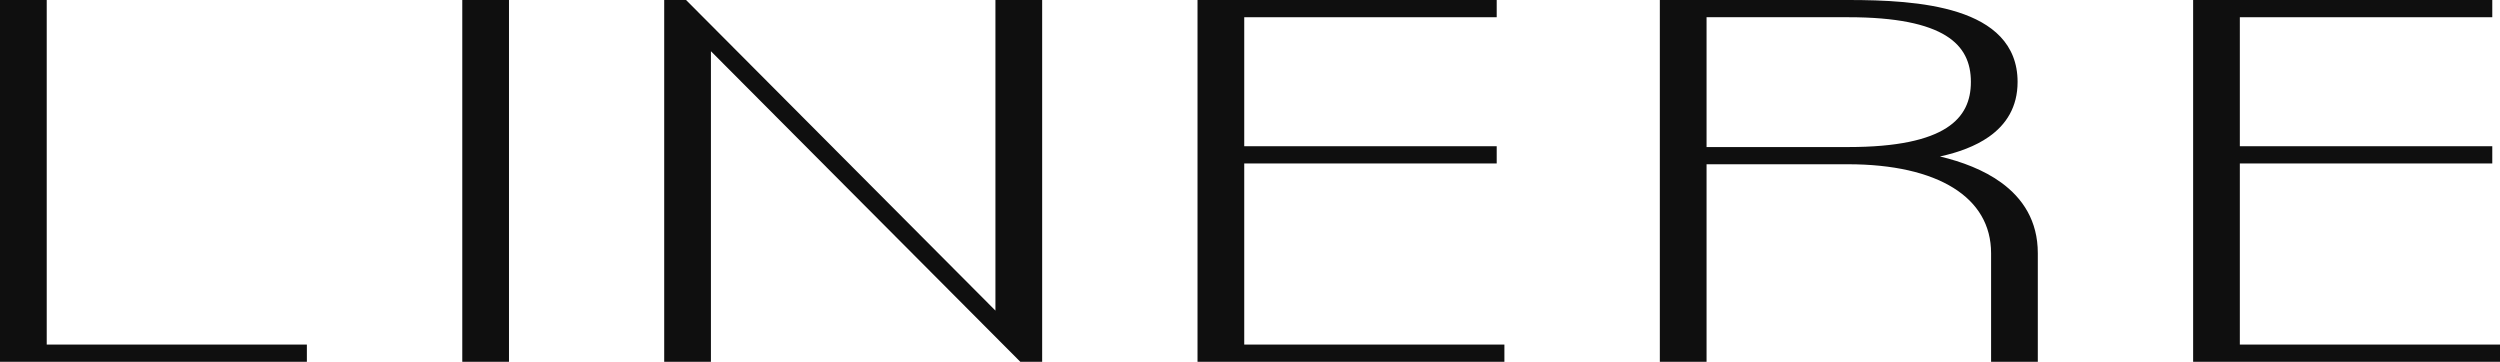
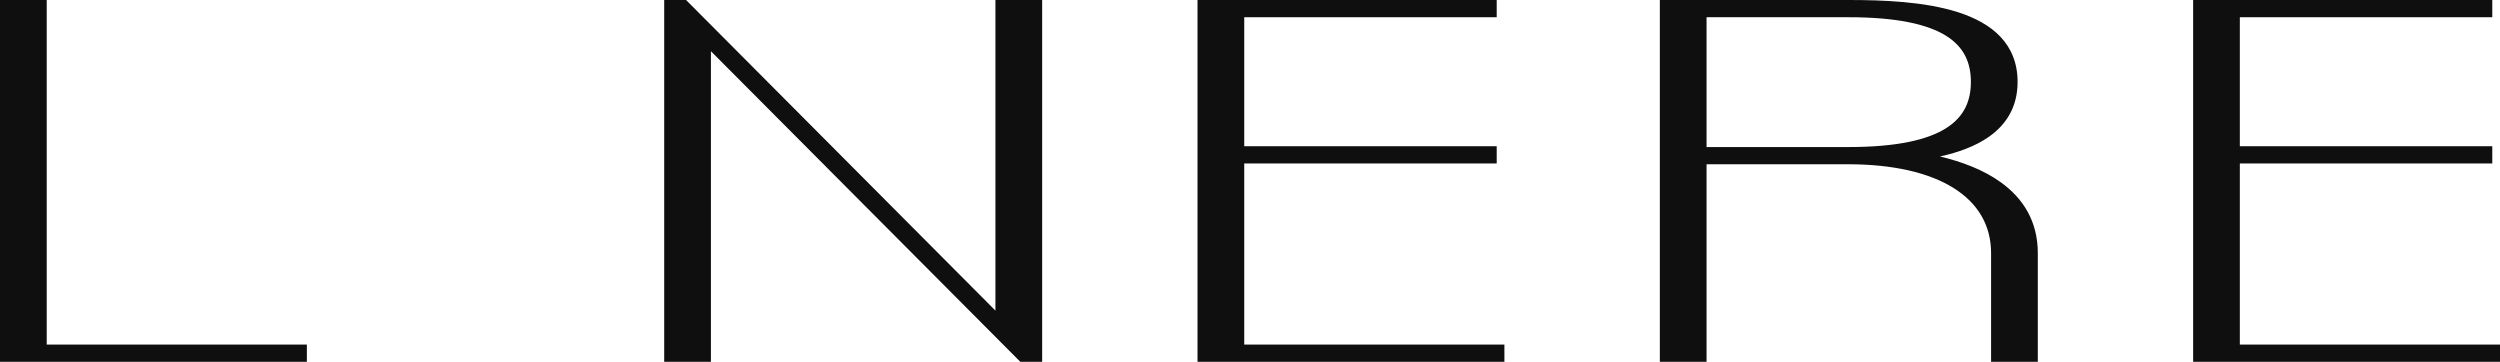
<svg xmlns="http://www.w3.org/2000/svg" width="138" height="20" viewBox="0 0 138 20" fill="none">
  <path d="M0 0V19.971H16.939V19.02H2.579V0H0Z" fill="#0F0F0F" />
-   <path d="M25.518 0V19.971H28.096V0H25.518Z" fill="#0F0F0F" />
  <path d="M36.664 0V19.971H39.243V2.827L56.321 19.971H57.527V0H54.948V17.145L37.87 0H36.664Z" fill="#0F0F0F" />
  <path d="M66.103 0V19.971H83.043V19.02H68.682V9.023H82.618V8.072H68.682V0.951H82.618V0H66.103Z" fill="#0F0F0F" />
  <path fill-rule="evenodd" clip-rule="evenodd" d="M91.623 0V19.971H94.202V9.067H102.01C104.49 9.067 106.471 9.527 107.827 10.371C109.173 11.209 109.908 12.426 109.908 13.977V19.971H112.487V13.977C112.487 12.196 111.66 10.942 110.459 10.073C109.5 9.377 108.297 8.926 107.086 8.637C108.098 8.415 109.041 8.074 109.784 7.553C110.748 6.878 111.371 5.901 111.371 4.523C111.371 3.476 111.019 2.659 110.425 2.03C109.835 1.405 109.015 0.975 108.09 0.677C106.244 0.083 103.926 0 102.031 0H91.623ZM108.793 4.523C108.793 5.544 108.44 6.426 107.445 7.063C106.434 7.71 104.742 8.117 102.031 8.117H94.202V0.951H102.031C104.697 0.951 106.392 1.336 107.415 1.97C108.421 2.594 108.793 3.469 108.793 4.523Z" fill="#0F0F0F" />
  <path d="M121.061 0V19.971H138V19.02H123.639V9.023H137.574V8.072H123.639V0.951H137.574V0H121.061Z" fill="#0F0F0F" />
</svg>